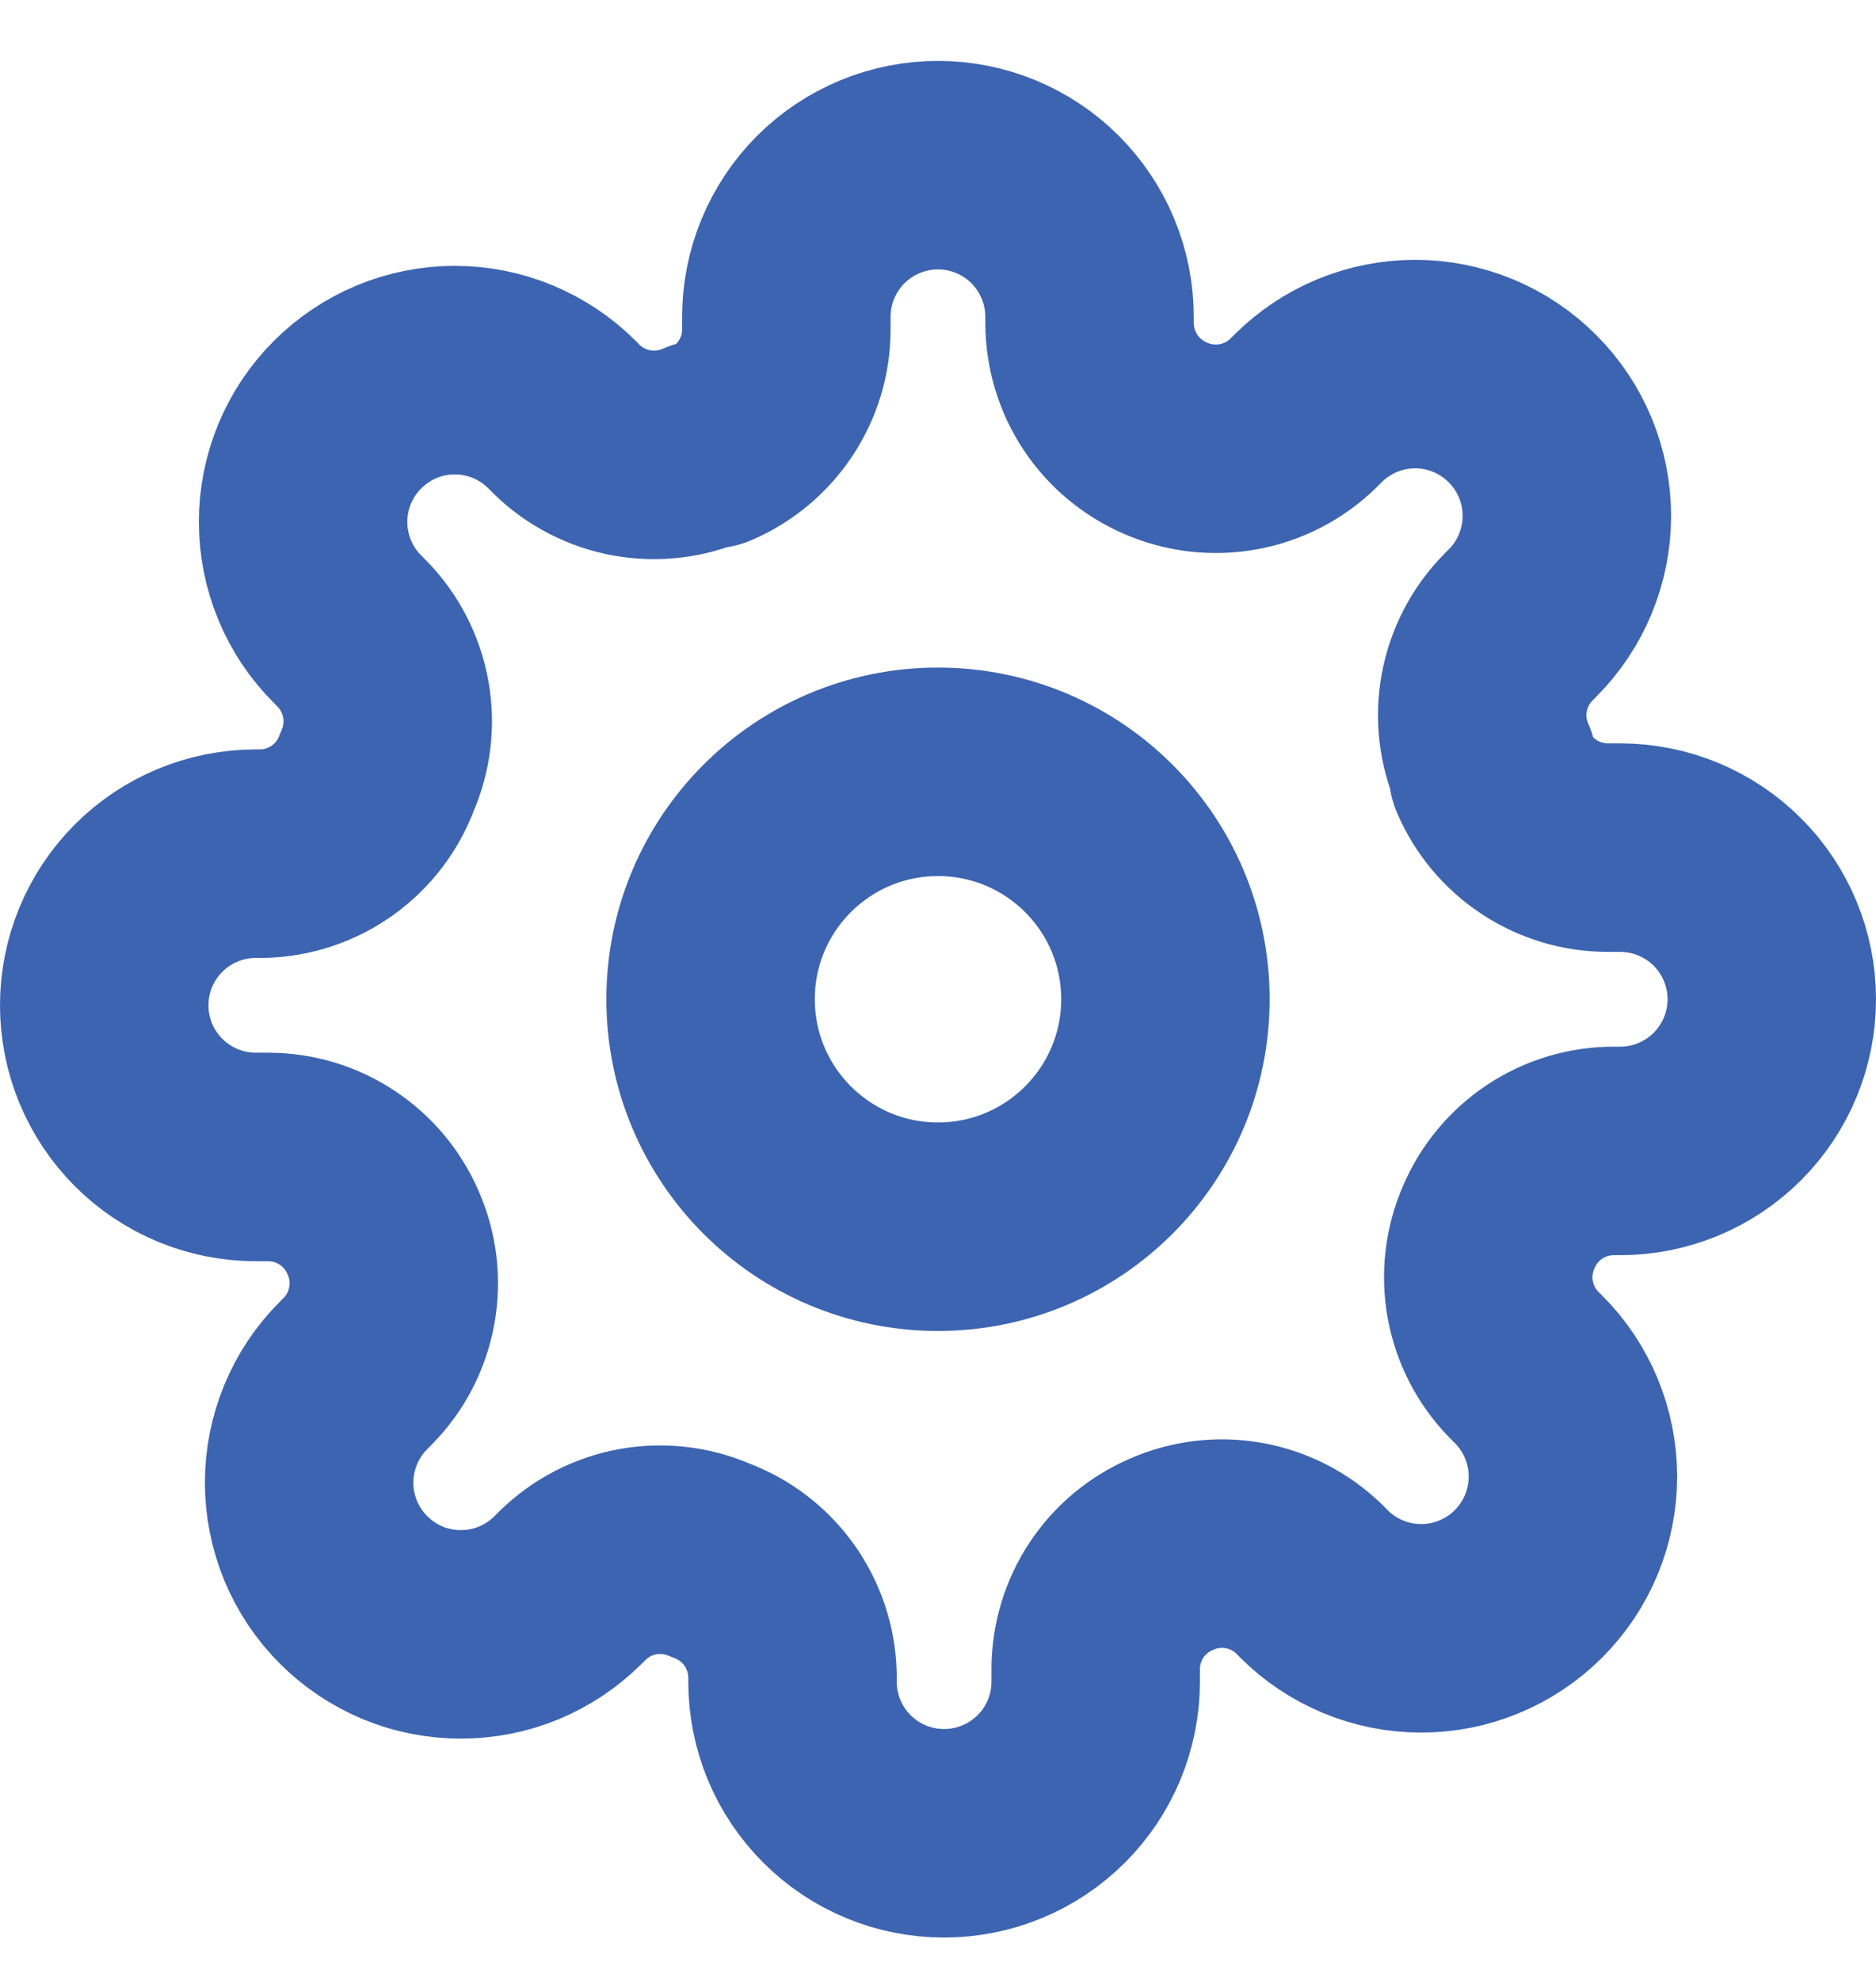
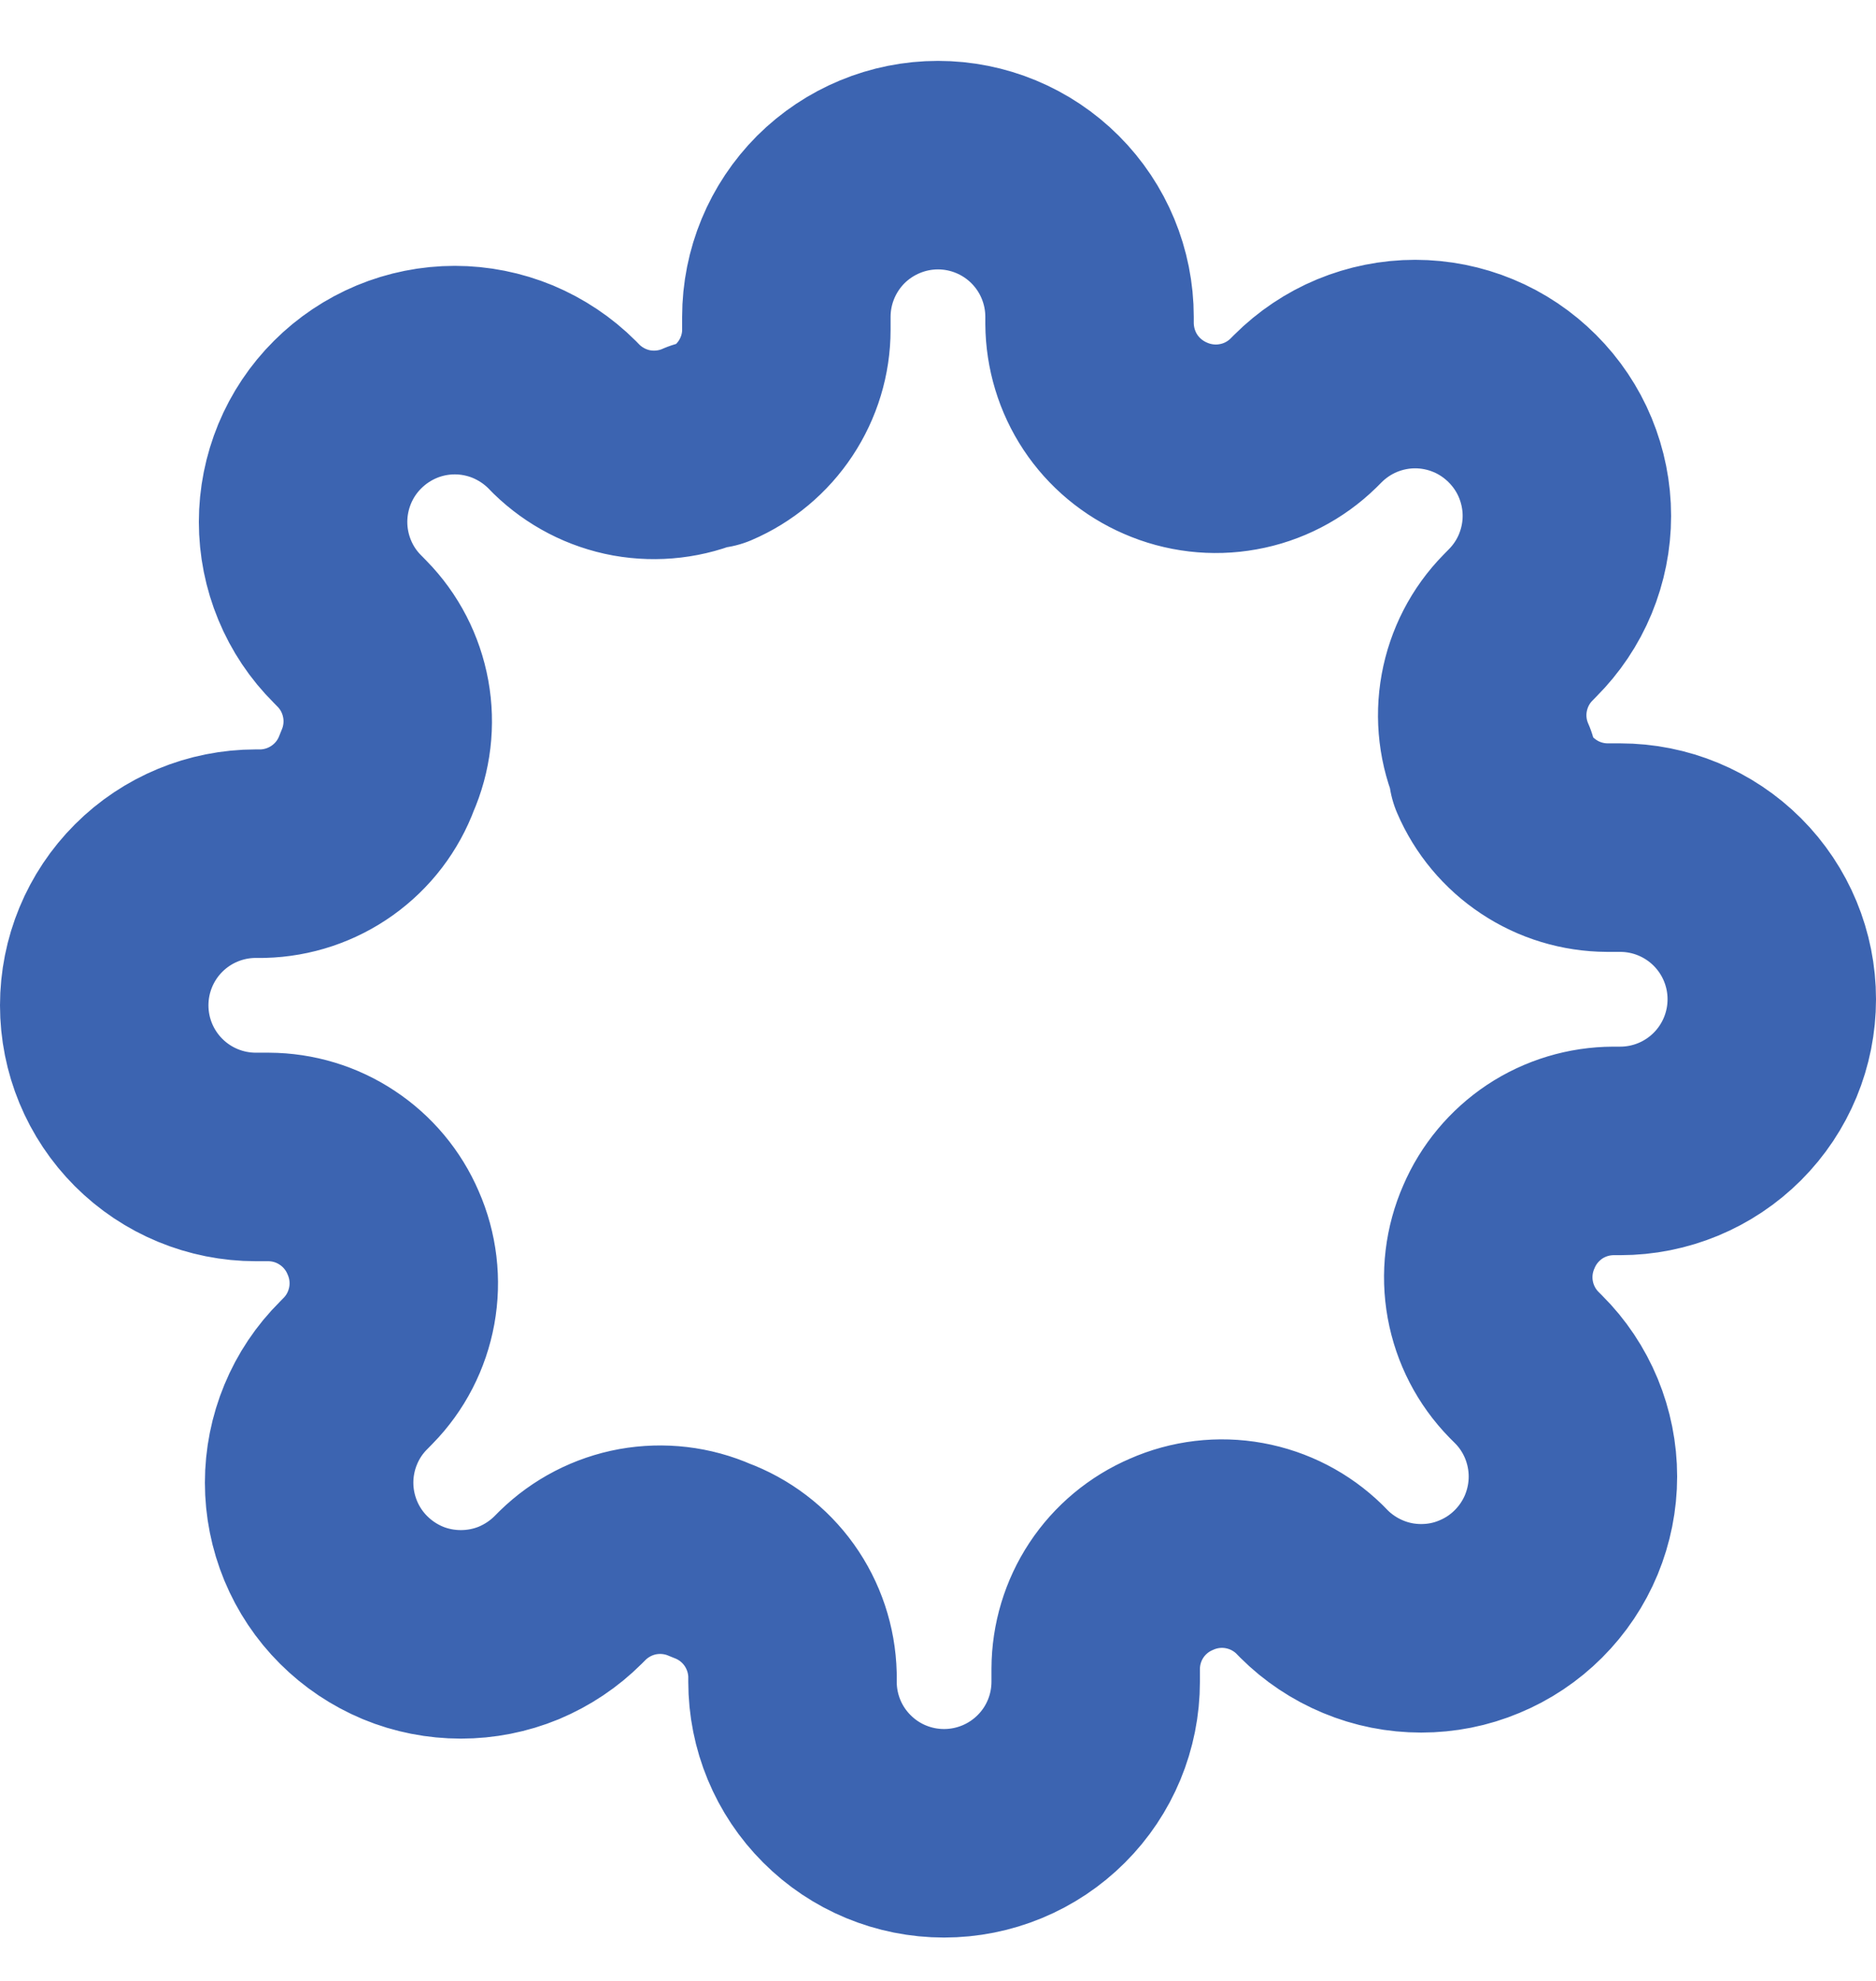
<svg xmlns="http://www.w3.org/2000/svg" width="18" height="19" viewBox="0 0 18 19" fill="none">
-   <path d="M9 11.766C10.205 11.766 11.182 10.789 11.182 9.584C11.182 8.379 10.205 7.403 9 7.403C7.795 7.403 6.818 8.379 6.818 9.584C6.818 10.789 7.795 11.766 9 11.766Z" stroke="#3C64B1" stroke-width="2" stroke-linecap="round" stroke-linejoin="round" />
  <path d="M14.382 11.766C14.285 11.986 14.256 12.229 14.299 12.465C14.342 12.701 14.454 12.918 14.622 13.09L14.665 13.133C14.801 13.268 14.908 13.429 14.981 13.605C15.054 13.782 15.092 13.971 15.092 14.162C15.092 14.354 15.054 14.543 14.981 14.72C14.908 14.896 14.801 15.056 14.665 15.192C14.53 15.327 14.37 15.434 14.193 15.507C14.017 15.581 13.828 15.618 13.636 15.618C13.445 15.618 13.256 15.581 13.079 15.507C12.903 15.434 12.742 15.327 12.607 15.192L12.564 15.148C12.392 14.98 12.175 14.868 11.939 14.825C11.703 14.782 11.459 14.811 11.24 14.908C11.025 15 10.841 15.153 10.712 15.348C10.583 15.543 10.514 15.772 10.513 16.006V16.13C10.513 16.516 10.36 16.886 10.087 17.158C9.814 17.431 9.444 17.584 9.058 17.584C8.672 17.584 8.302 17.431 8.03 17.158C7.757 16.886 7.604 16.516 7.604 16.13V16.064C7.598 15.824 7.52 15.59 7.38 15.394C7.24 15.198 7.044 15.049 6.818 14.966C6.599 14.869 6.356 14.841 6.12 14.883C5.884 14.926 5.666 15.039 5.495 15.206L5.451 15.25C5.316 15.385 5.155 15.492 4.979 15.566C4.802 15.639 4.613 15.676 4.422 15.676C4.231 15.676 4.041 15.639 3.865 15.566C3.688 15.492 3.528 15.385 3.393 15.25C3.257 15.115 3.15 14.954 3.077 14.778C3.004 14.601 2.966 14.412 2.966 14.221C2.966 14.03 3.004 13.84 3.077 13.664C3.15 13.487 3.257 13.327 3.393 13.192L3.436 13.148C3.604 12.977 3.716 12.759 3.759 12.523C3.802 12.287 3.773 12.044 3.676 11.824C3.584 11.609 3.431 11.426 3.236 11.297C3.041 11.167 2.812 11.098 2.578 11.097H2.455C2.069 11.097 1.699 10.944 1.426 10.671C1.153 10.398 1 10.028 1 9.643C1 9.257 1.153 8.887 1.426 8.614C1.699 8.341 2.069 8.188 2.455 8.188H2.52C2.761 8.182 2.994 8.104 3.19 7.964C3.386 7.824 3.535 7.629 3.618 7.403C3.715 7.183 3.744 6.94 3.701 6.704C3.658 6.468 3.546 6.25 3.378 6.079L3.335 6.035C3.199 5.9 3.092 5.74 3.019 5.563C2.946 5.387 2.908 5.197 2.908 5.006C2.908 4.815 2.946 4.626 3.019 4.449C3.092 4.273 3.199 4.112 3.335 3.977C3.47 3.842 3.63 3.735 3.807 3.661C3.983 3.588 4.172 3.55 4.364 3.55C4.555 3.55 4.744 3.588 4.921 3.661C5.097 3.735 5.258 3.842 5.393 3.977L5.436 4.021C5.608 4.188 5.825 4.301 6.061 4.344C6.297 4.386 6.541 4.358 6.76 4.261H6.818C7.033 4.169 7.217 4.015 7.346 3.82C7.475 3.625 7.545 3.397 7.545 3.163V3.039C7.545 2.653 7.699 2.283 7.971 2.01C8.244 1.738 8.614 1.584 9 1.584C9.386 1.584 9.756 1.738 10.028 2.01C10.301 2.283 10.454 2.653 10.454 3.039V3.104C10.456 3.338 10.525 3.567 10.654 3.762C10.783 3.957 10.967 4.11 11.182 4.203C11.401 4.299 11.645 4.328 11.88 4.285C12.116 4.243 12.334 4.13 12.505 3.963L12.549 3.919C12.684 3.784 12.845 3.676 13.021 3.603C13.198 3.53 13.387 3.492 13.578 3.492C13.769 3.492 13.959 3.53 14.135 3.603C14.312 3.676 14.472 3.784 14.607 3.919C14.742 4.054 14.85 4.214 14.923 4.391C14.996 4.568 15.034 4.757 15.034 4.948C15.034 5.139 14.996 5.328 14.923 5.505C14.85 5.682 14.742 5.842 14.607 5.977L14.564 6.021C14.396 6.192 14.284 6.41 14.241 6.646C14.198 6.882 14.227 7.125 14.324 7.344V7.403C14.416 7.618 14.569 7.801 14.764 7.93C14.959 8.06 15.188 8.129 15.422 8.13H15.546C15.931 8.13 16.301 8.283 16.574 8.556C16.847 8.829 17 9.199 17 9.584C17 9.97 16.847 10.34 16.574 10.613C16.301 10.886 15.931 11.039 15.546 11.039H15.48C15.246 11.04 15.017 11.109 14.822 11.238C14.627 11.368 14.474 11.551 14.382 11.766V11.766Z" stroke="#3C64B1" stroke-width="2" stroke-linecap="round" stroke-linejoin="round" />
</svg>